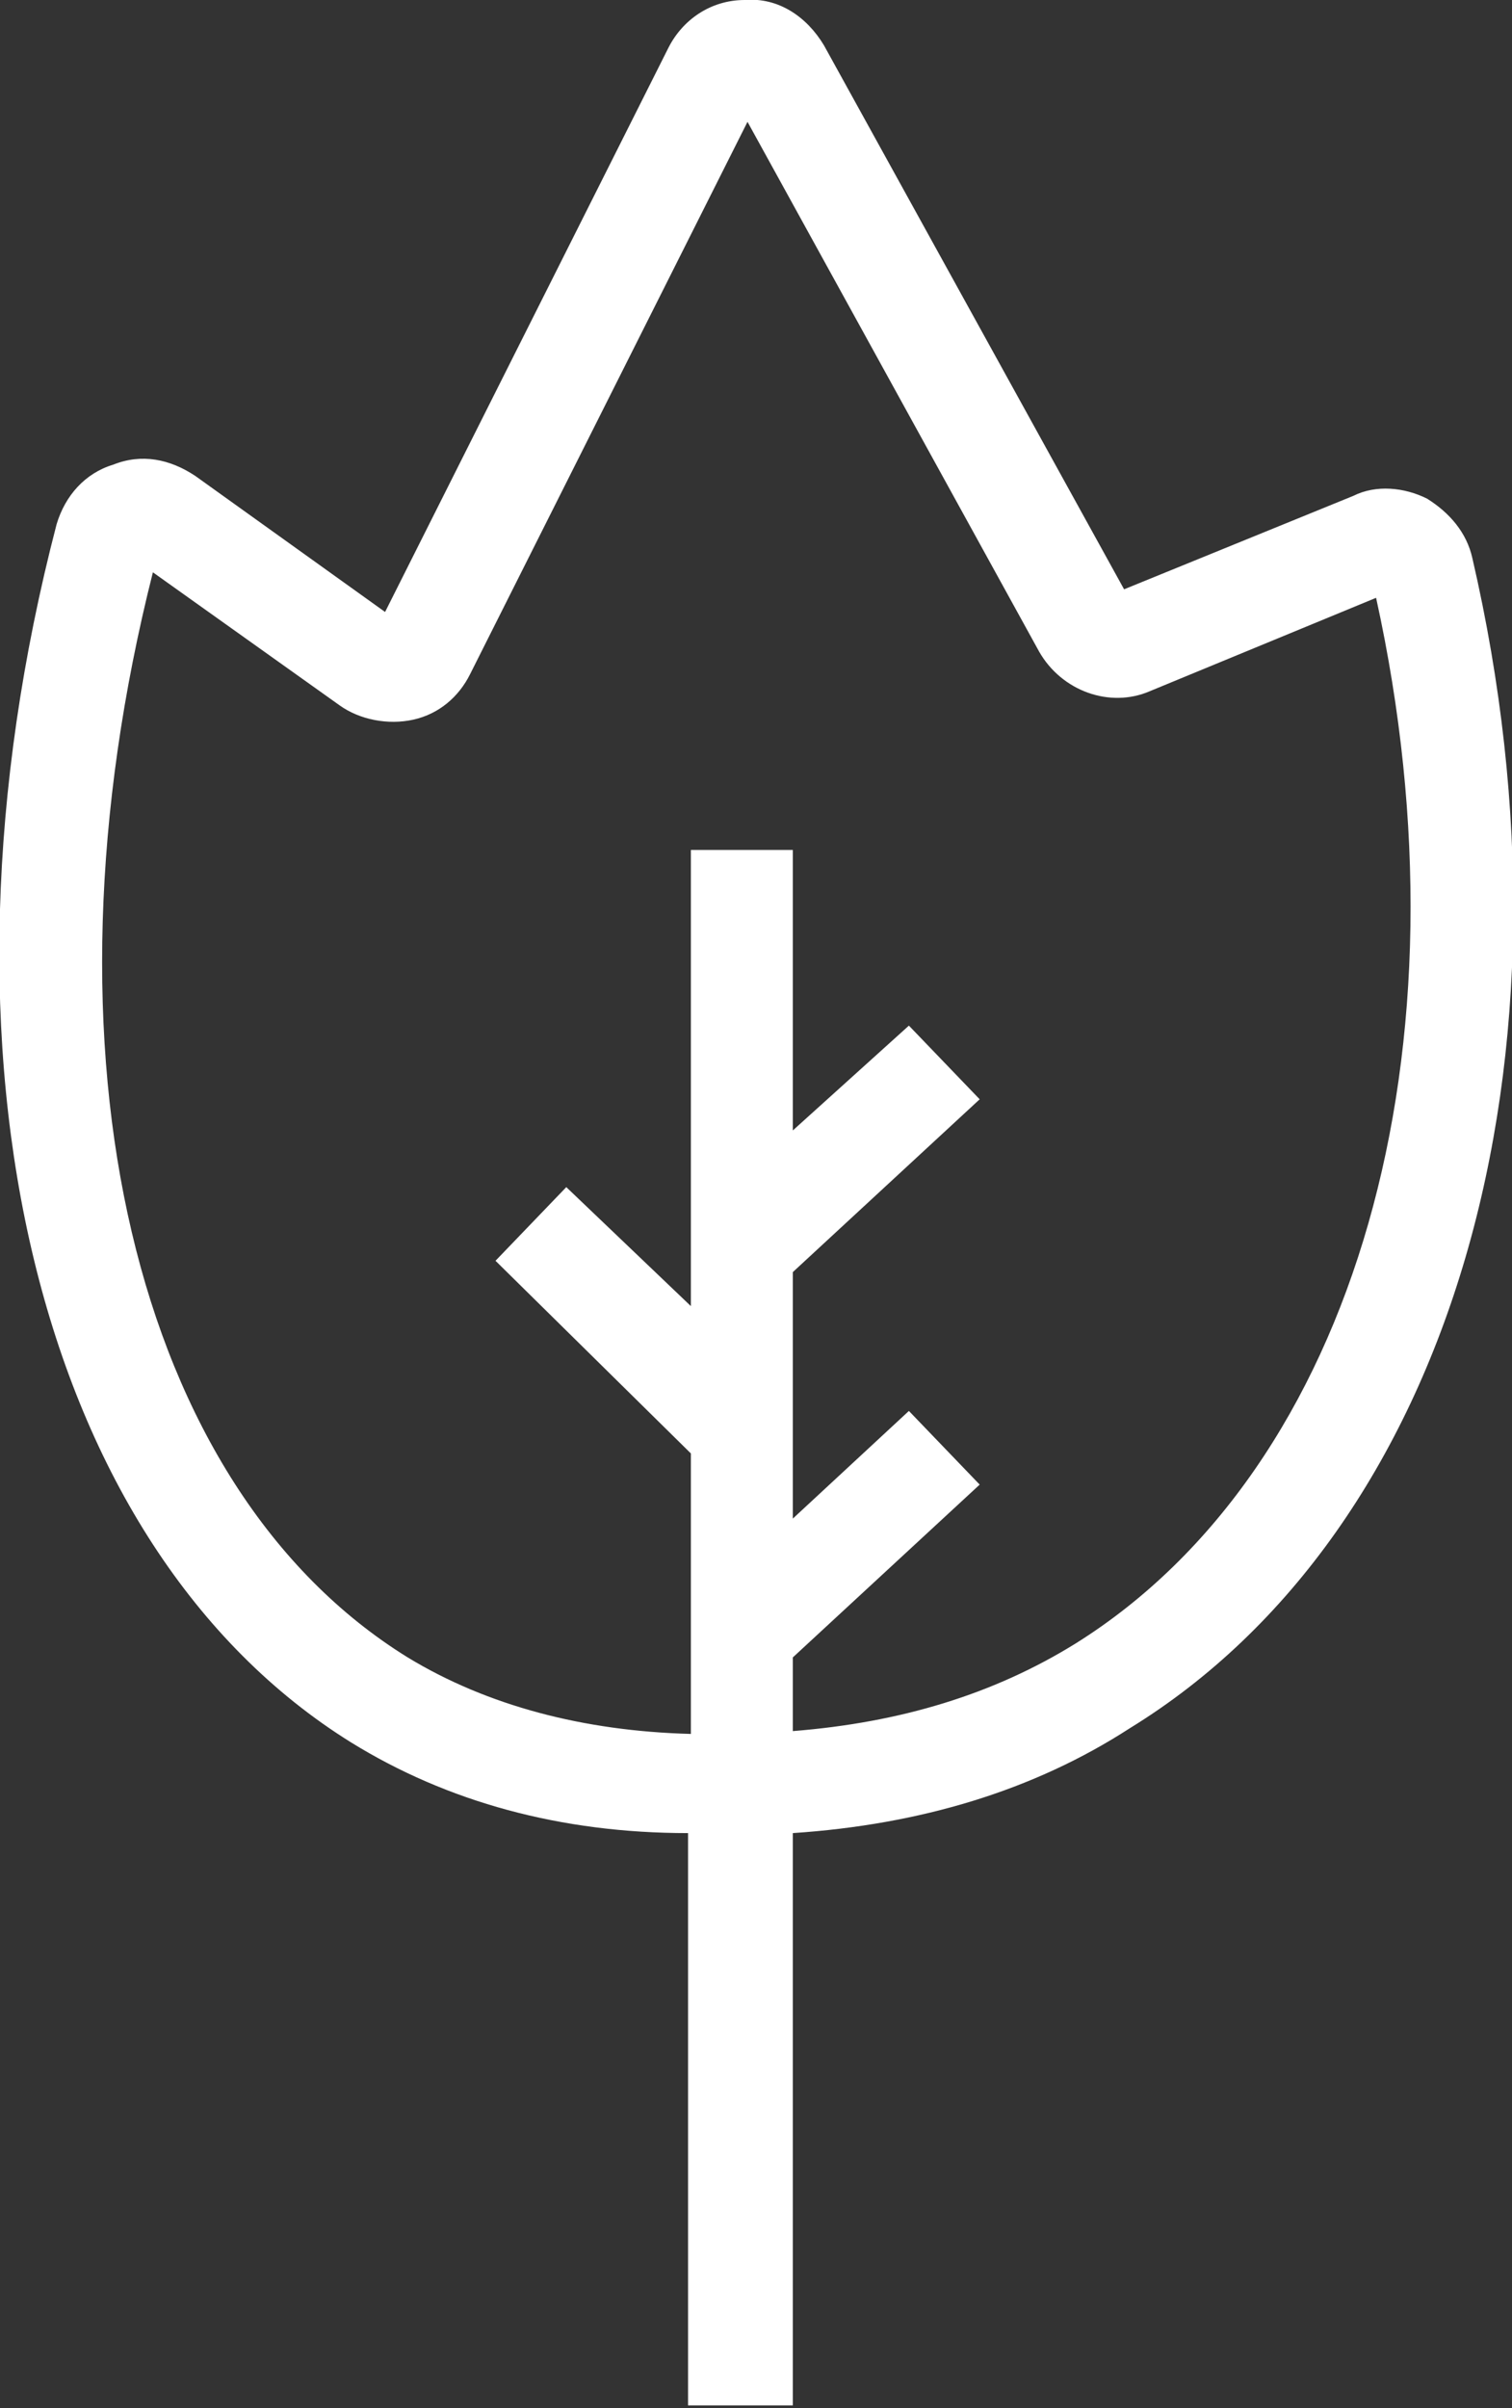
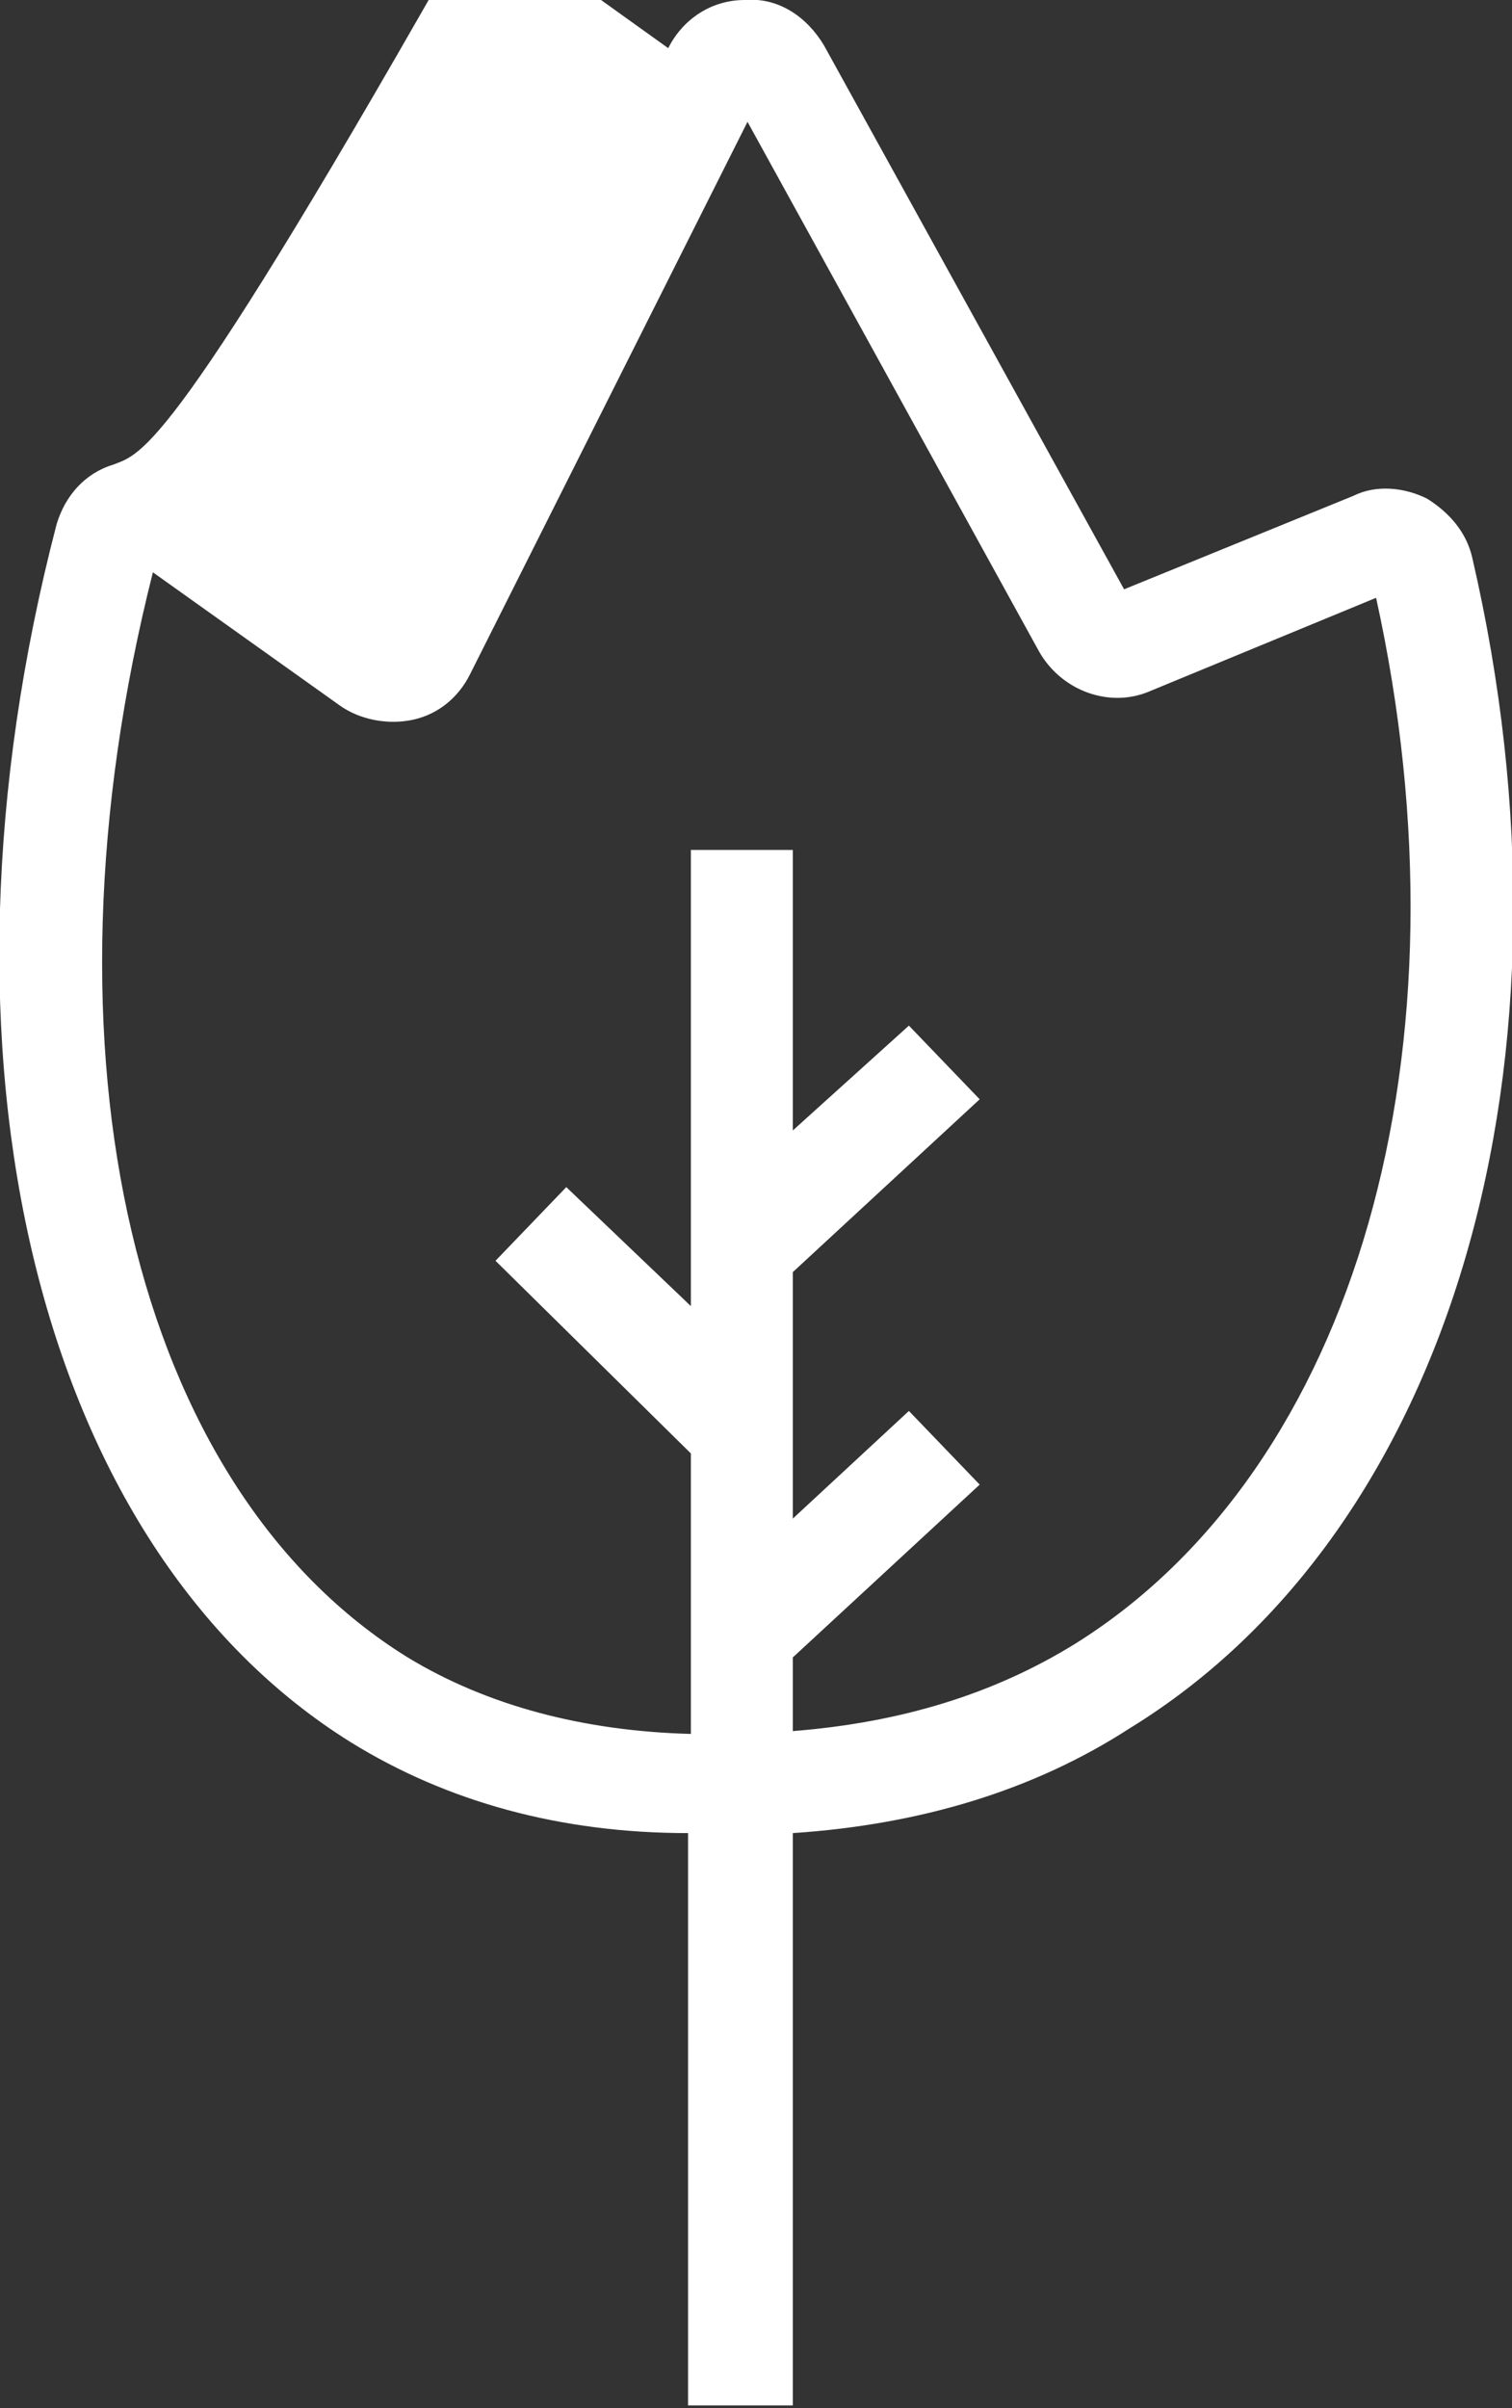
<svg xmlns="http://www.w3.org/2000/svg" version="1.1" id="Layer_1" x="0px" y="0px" viewBox="0 0 53.4 85" style="enable-background:new 0 0 53.4 85;" xml:space="preserve">
  <rect x="0" y="0" width="53.4" height="85" fill="#333333" stroke="none" />
  <style type="text/css"> .st0{fill:#FFFFFF;} </style>
-   <path class="st0" d="M52,19.7c-0.2-0.9-0.8-1.6-1.6-2.1c-0.8-0.4-1.8-0.5-2.6-0.1l-8.1,3.3L29.1,1.6c-0.6-1-1.6-1.7-2.8-1.6 c-1.2,0-2.2,0.7-2.7,1.7l-10,19.9l-6.7-4.8C6,16.2,5,16,4,16.4c-1,0.3-1.7,1.1-2,2.1c-4.9,18.8-0.7,36.1,10.4,43 c3.4,2.1,7.4,3.2,11.9,3.2l0,20.2H28V64.7c4.5-0.3,8.5-1.5,11.9-3.7C51.3,54,56.1,37.4,52,19.7L52,19.7z M38,58 c-2.9,1.8-6.2,2.8-10,3.1v-2.6l6.6-6.1l-2.5-2.6L28,53.6v-8.7l6.6-6.1l-2.5-2.6L28,39.9V30h-3.6v16.1L20,41.9l-2.5,2.6l6.9,6.8v9.9 c-3.8-0.1-7.2-1-10-2.7c-9.7-6-13.3-21.3-9-38.3l6.6,4.7c0.7,0.5,1.7,0.7,2.6,0.5c0.9-0.2,1.6-0.8,2-1.6l9.8-19.5L36.7,23 c0.8,1.4,2.5,2,3.9,1.4l8-3.3C52.1,37,47.9,51.8,38,58L38,58z" />
+   <path class="st0" d="M52,19.7c-0.2-0.9-0.8-1.6-1.6-2.1c-0.8-0.4-1.8-0.5-2.6-0.1l-8.1,3.3L29.1,1.6c-0.6-1-1.6-1.7-2.8-1.6 c-1.2,0-2.2,0.7-2.7,1.7l-6.7-4.8C6,16.2,5,16,4,16.4c-1,0.3-1.7,1.1-2,2.1c-4.9,18.8-0.7,36.1,10.4,43 c3.4,2.1,7.4,3.2,11.9,3.2l0,20.2H28V64.7c4.5-0.3,8.5-1.5,11.9-3.7C51.3,54,56.1,37.4,52,19.7L52,19.7z M38,58 c-2.9,1.8-6.2,2.8-10,3.1v-2.6l6.6-6.1l-2.5-2.6L28,53.6v-8.7l6.6-6.1l-2.5-2.6L28,39.9V30h-3.6v16.1L20,41.9l-2.5,2.6l6.9,6.8v9.9 c-3.8-0.1-7.2-1-10-2.7c-9.7-6-13.3-21.3-9-38.3l6.6,4.7c0.7,0.5,1.7,0.7,2.6,0.5c0.9-0.2,1.6-0.8,2-1.6l9.8-19.5L36.7,23 c0.8,1.4,2.5,2,3.9,1.4l8-3.3C52.1,37,47.9,51.8,38,58L38,58z" />
</svg>